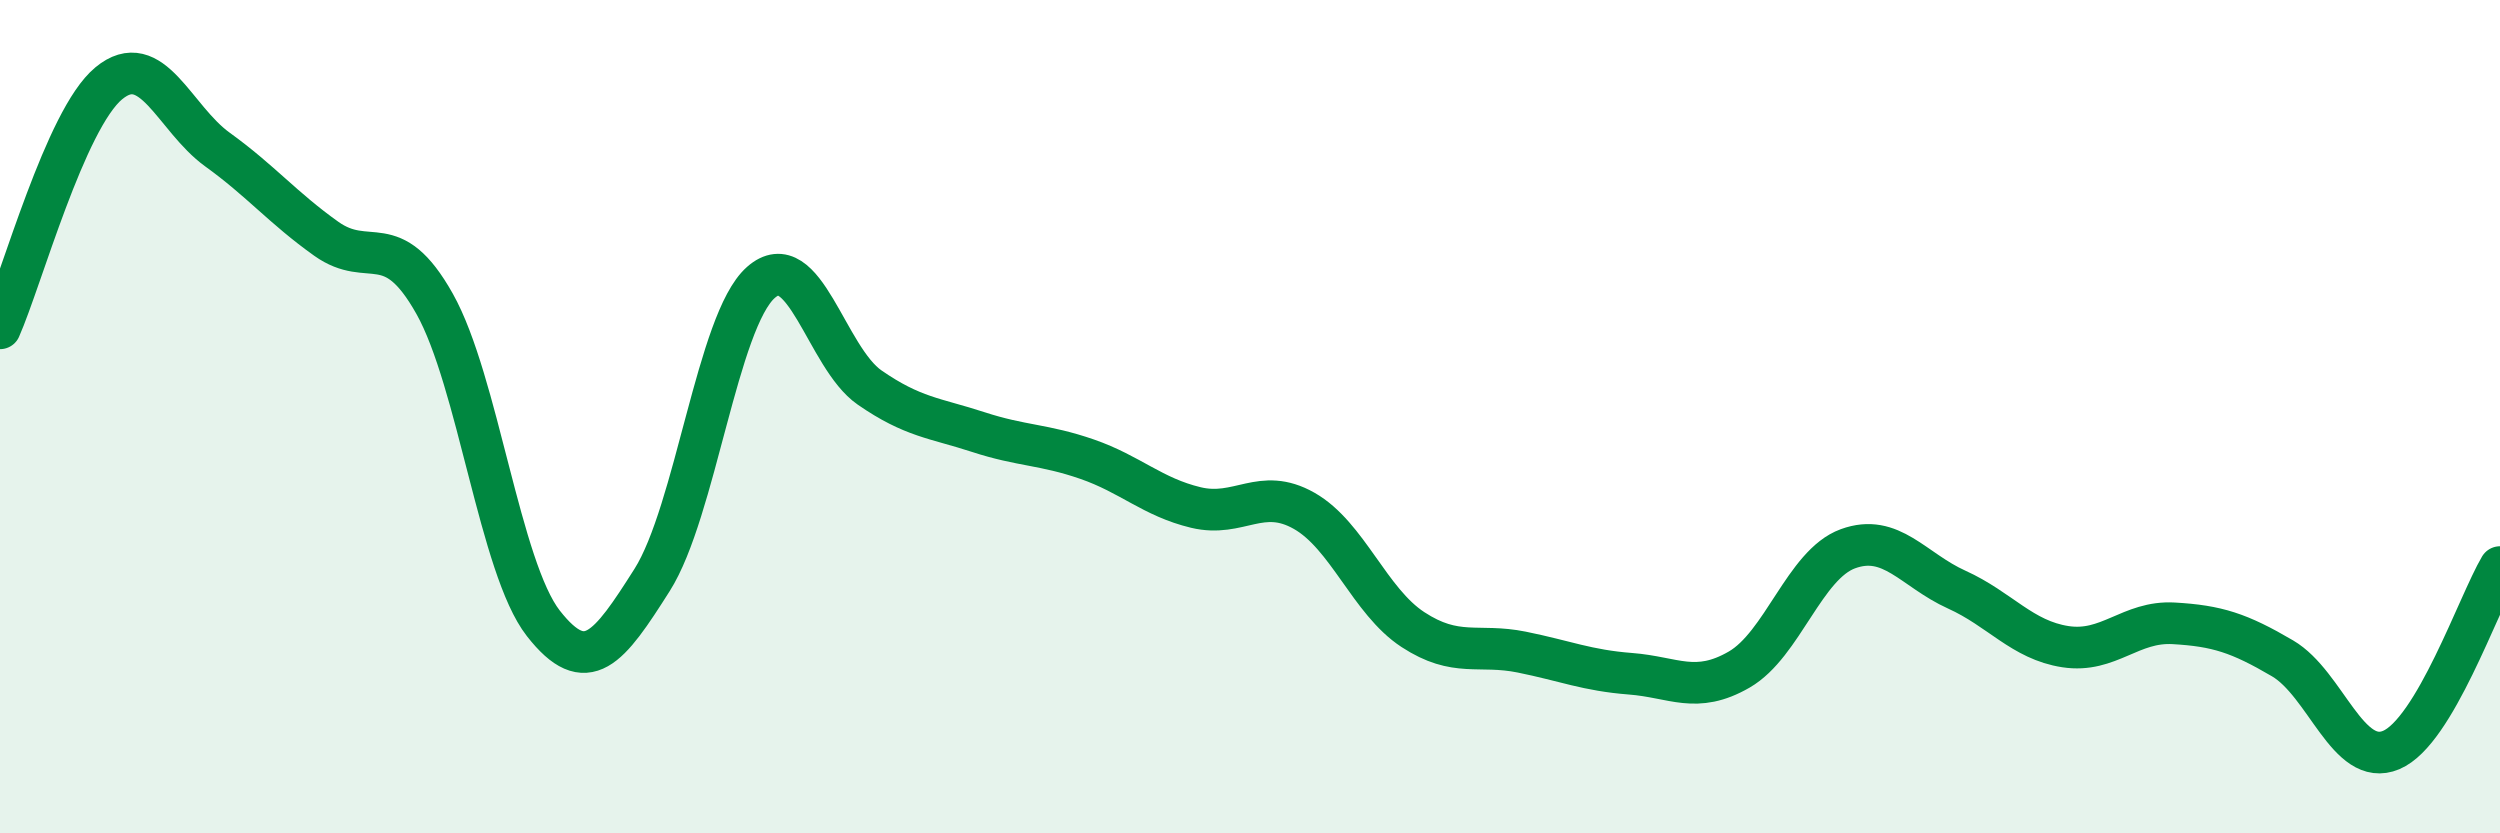
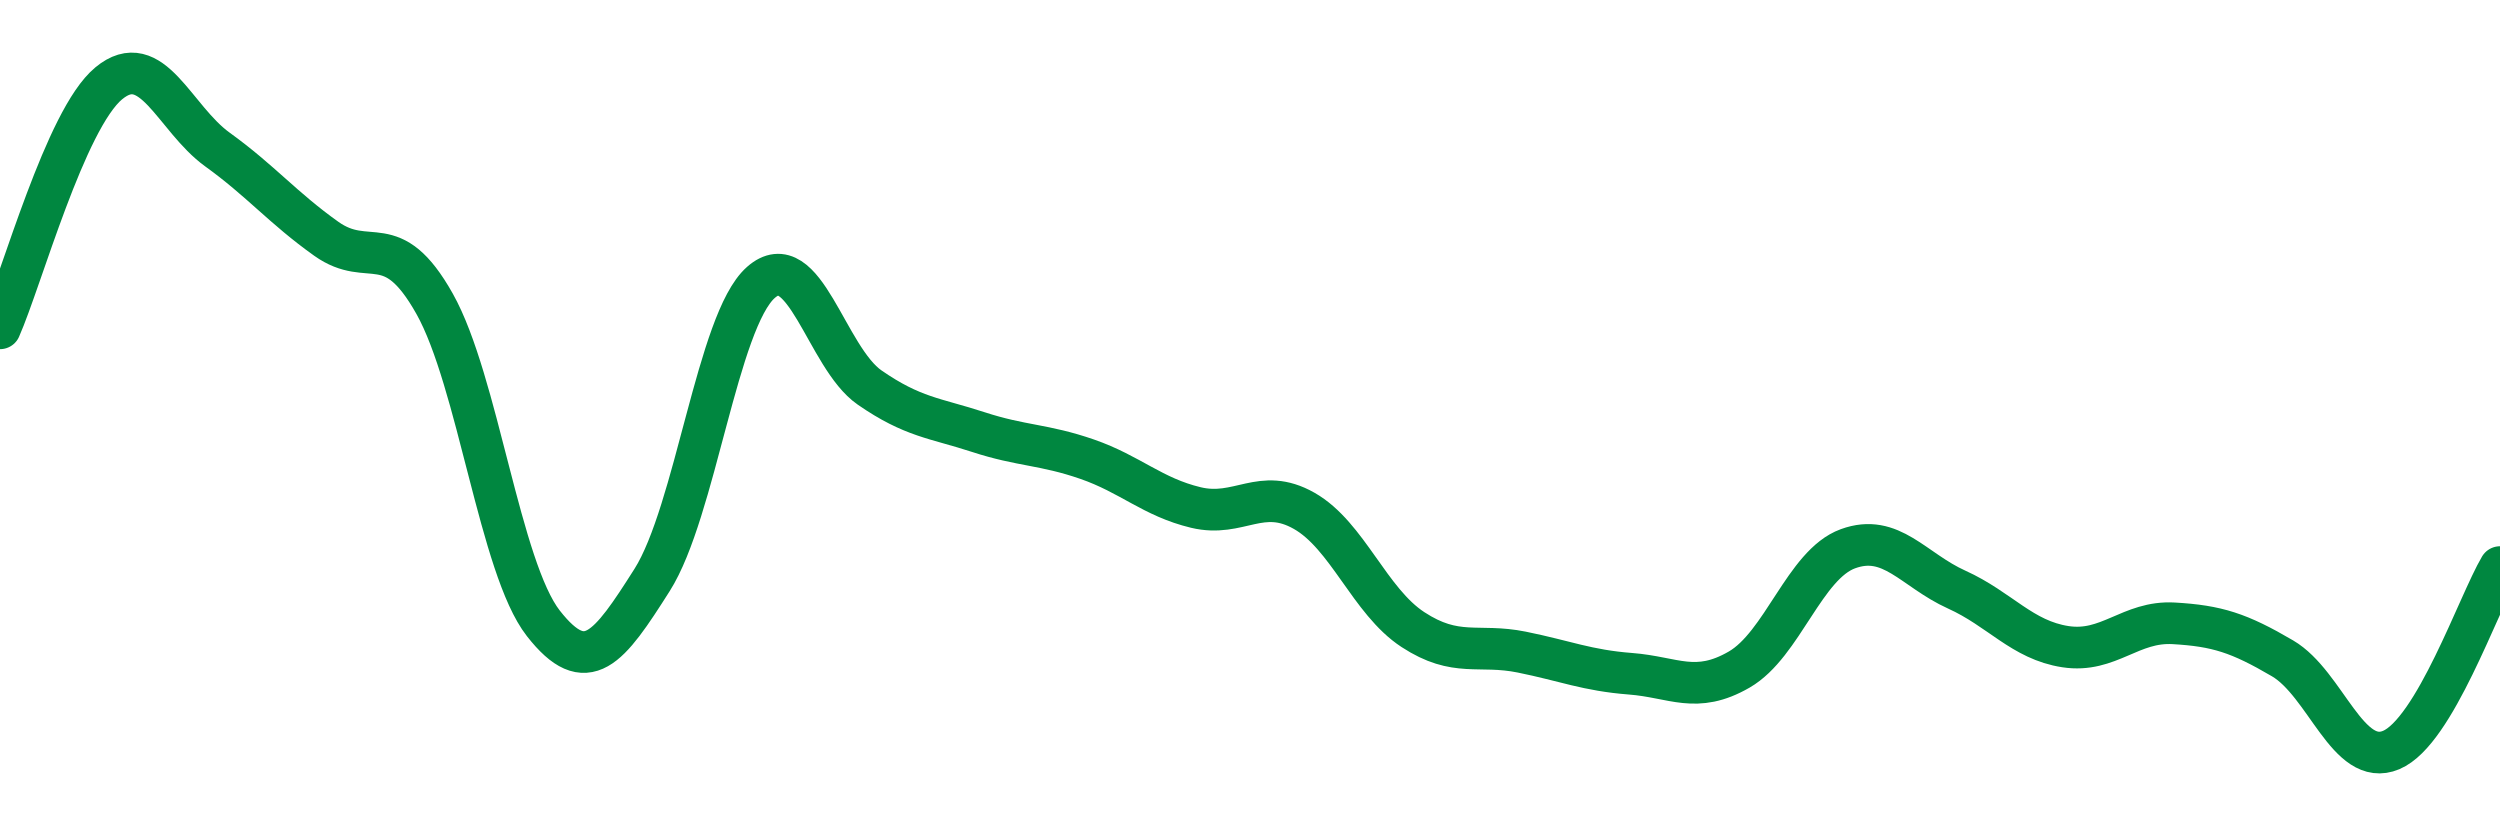
<svg xmlns="http://www.w3.org/2000/svg" width="60" height="20" viewBox="0 0 60 20">
-   <path d="M 0,7.88 C 0.52,6.7 1.57,2.86 2.61,2 C 3.65,1.14 4.18,2.84 5.22,3.59 C 6.26,4.34 6.79,4.99 7.83,5.73 C 8.87,6.47 9.39,5.44 10.43,7.29 C 11.47,9.14 12,13.63 13.04,14.96 C 14.08,16.29 14.61,15.56 15.65,13.92 C 16.69,12.28 17.22,7.7 18.26,6.78 C 19.3,5.86 19.83,8.58 20.87,9.3 C 21.91,10.02 22.44,10.03 23.48,10.37 C 24.52,10.71 25.05,10.66 26.09,11.02 C 27.13,11.38 27.66,11.93 28.7,12.18 C 29.74,12.43 30.26,11.67 31.3,12.26 C 32.34,12.85 32.87,14.43 33.91,15.11 C 34.95,15.79 35.48,15.44 36.52,15.65 C 37.56,15.86 38.09,16.09 39.13,16.17 C 40.17,16.25 40.7,16.67 41.74,16.07 C 42.78,15.47 43.31,13.55 44.35,13.17 C 45.39,12.79 45.92,13.68 46.96,14.15 C 48,14.62 48.53,15.36 49.57,15.52 C 50.61,15.68 51.13,14.9 52.17,14.96 C 53.21,15.02 53.74,15.19 54.78,15.8 C 55.82,16.41 56.35,18.44 57.39,18 C 58.43,17.56 59.48,14.49 60,13.61L60 20L0 20Z" fill="#008740" opacity="0.1" stroke-linecap="round" stroke-linejoin="round" />
  <path d="M 0,7.88 C 0.52,6.7 1.57,2.86 2.61,2 C 3.65,1.14 4.18,2.84 5.22,3.59 C 6.26,4.34 6.79,4.99 7.83,5.73 C 8.87,6.47 9.39,5.44 10.43,7.29 C 11.47,9.14 12,13.63 13.04,14.96 C 14.08,16.29 14.61,15.56 15.65,13.92 C 16.69,12.28 17.22,7.7 18.26,6.78 C 19.3,5.86 19.83,8.58 20.87,9.3 C 21.91,10.02 22.44,10.03 23.48,10.37 C 24.52,10.71 25.05,10.66 26.09,11.02 C 27.13,11.38 27.66,11.93 28.7,12.18 C 29.74,12.43 30.26,11.67 31.3,12.26 C 32.34,12.85 32.87,14.43 33.91,15.11 C 34.95,15.79 35.48,15.44 36.52,15.65 C 37.56,15.86 38.09,16.09 39.13,16.17 C 40.17,16.25 40.7,16.67 41.74,16.07 C 42.78,15.47 43.31,13.55 44.35,13.17 C 45.39,12.79 45.92,13.68 46.96,14.15 C 48,14.62 48.53,15.36 49.57,15.52 C 50.61,15.68 51.13,14.9 52.17,14.96 C 53.21,15.02 53.74,15.19 54.78,15.8 C 55.82,16.41 56.35,18.44 57.39,18 C 58.43,17.56 59.48,14.49 60,13.61" stroke="#008740" stroke-width="1" fill="none" stroke-linecap="round" stroke-linejoin="round" />
</svg>